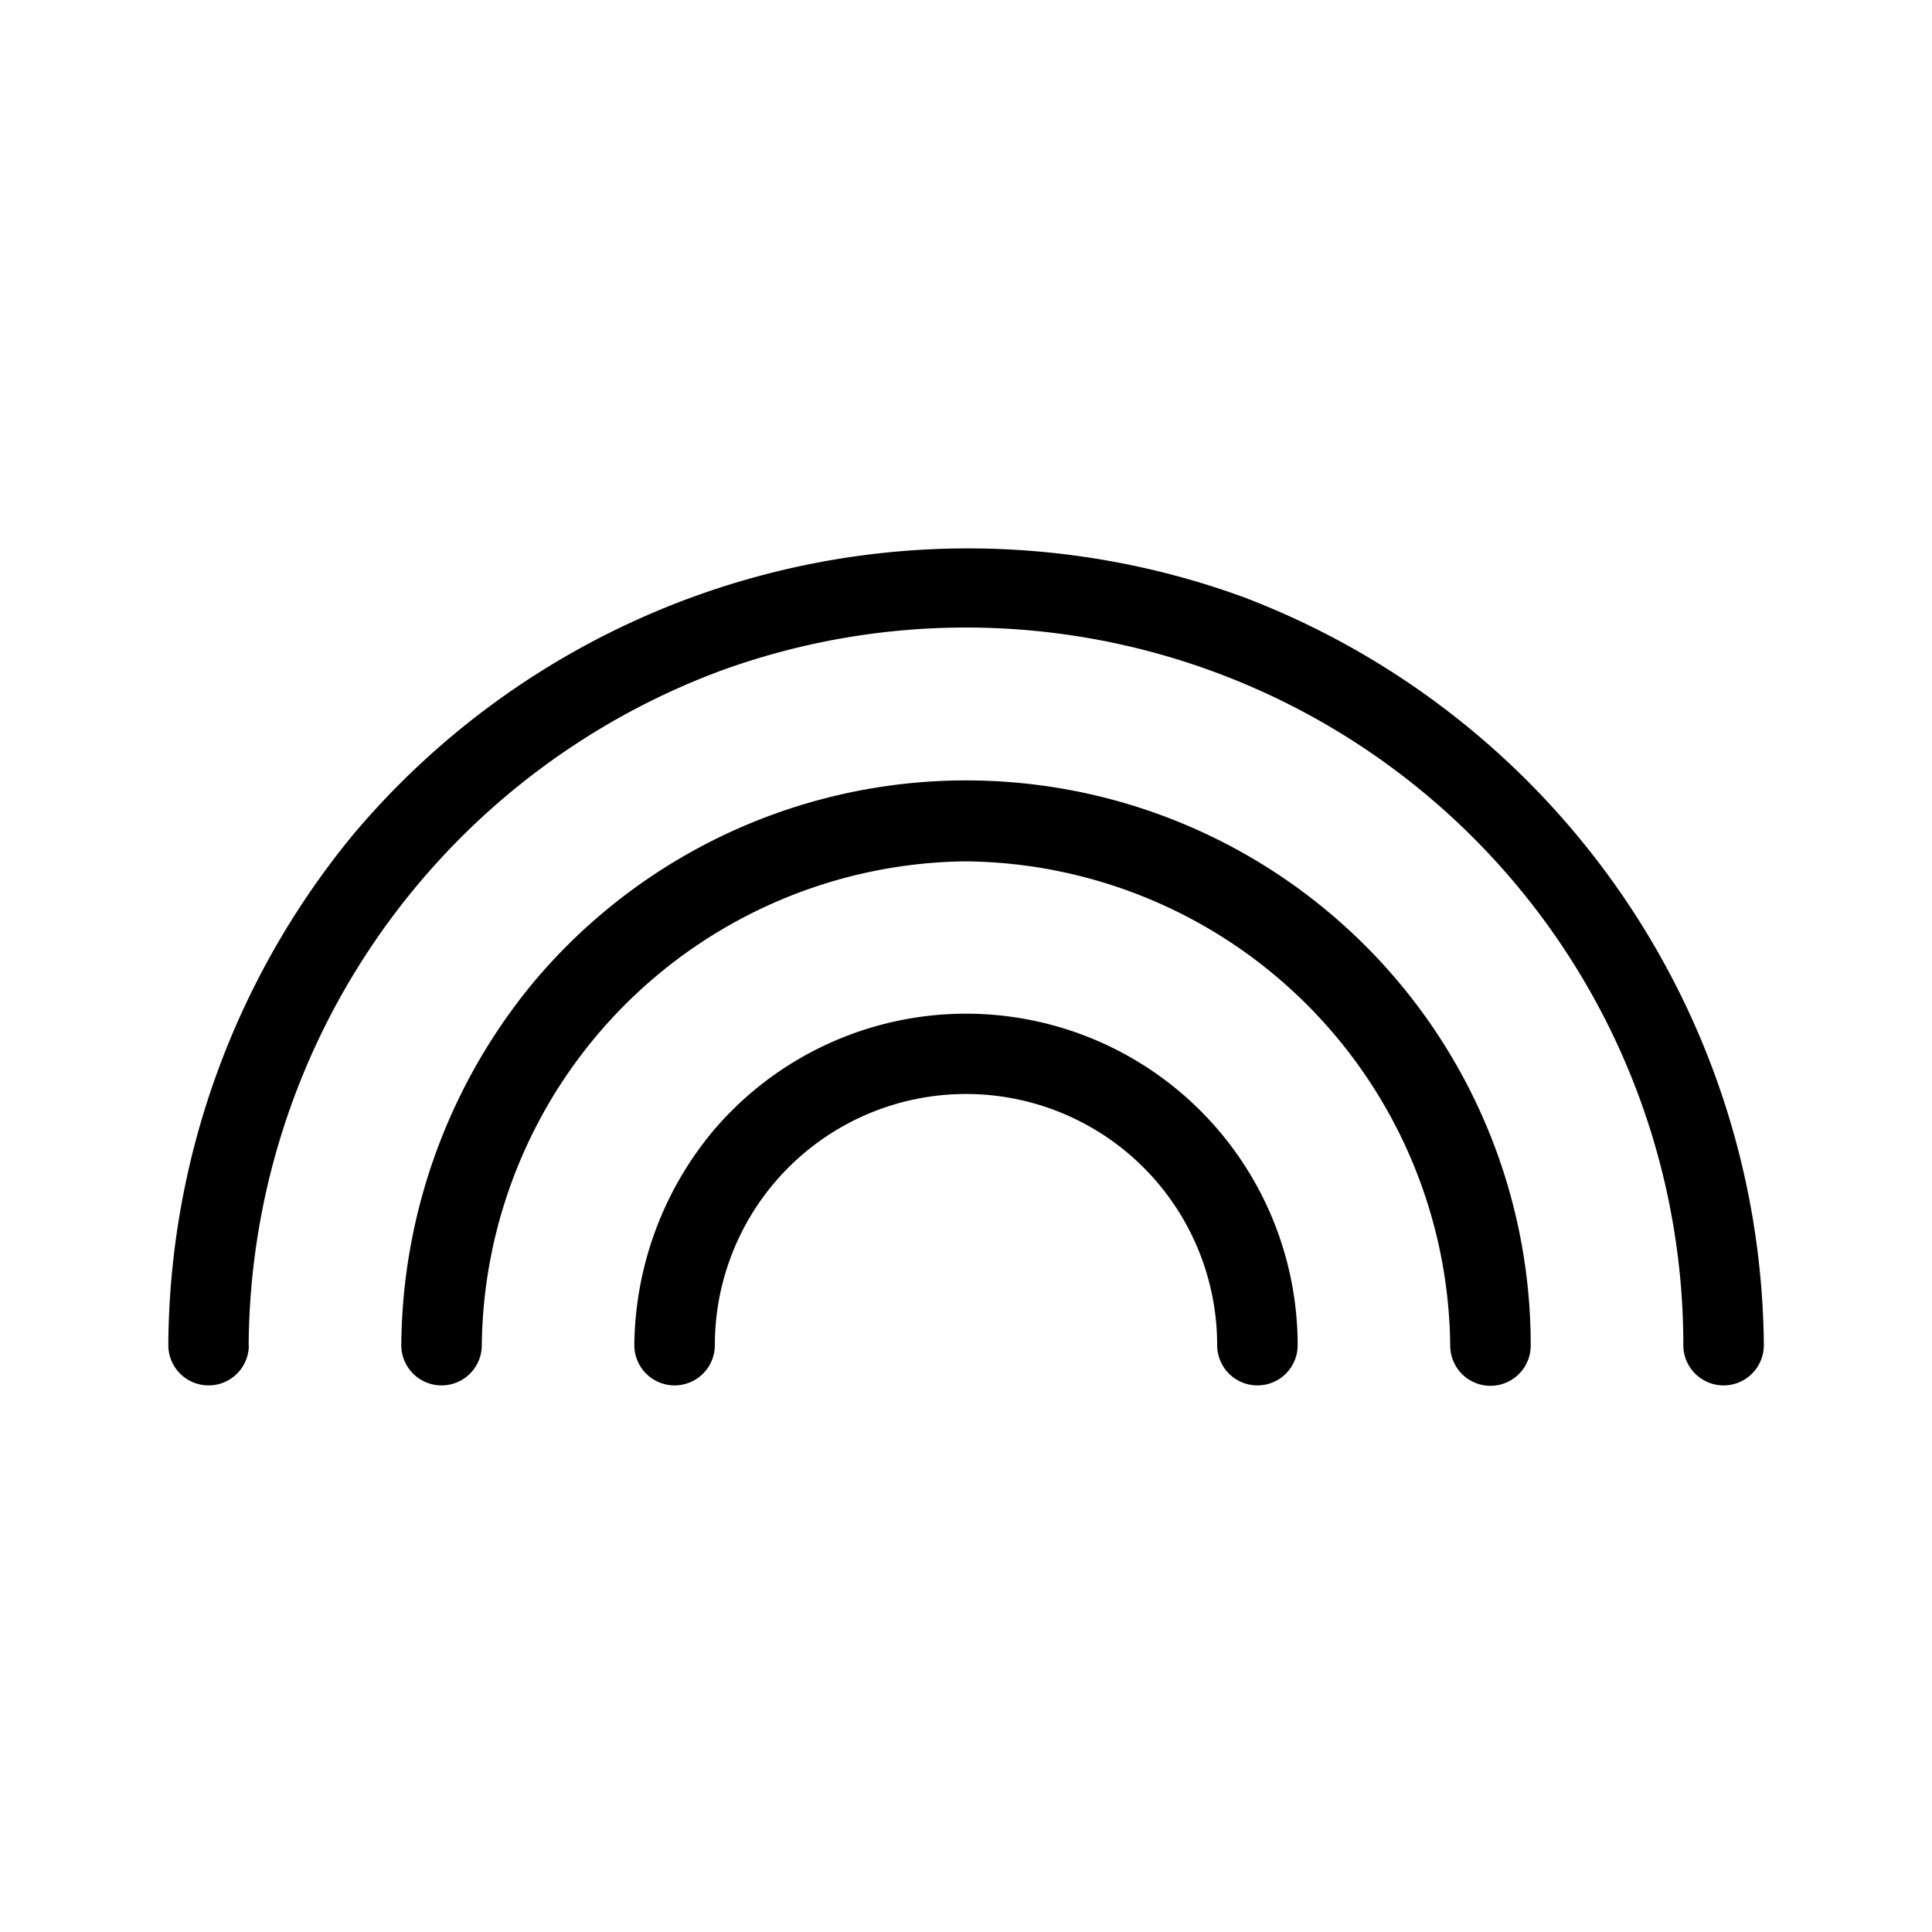
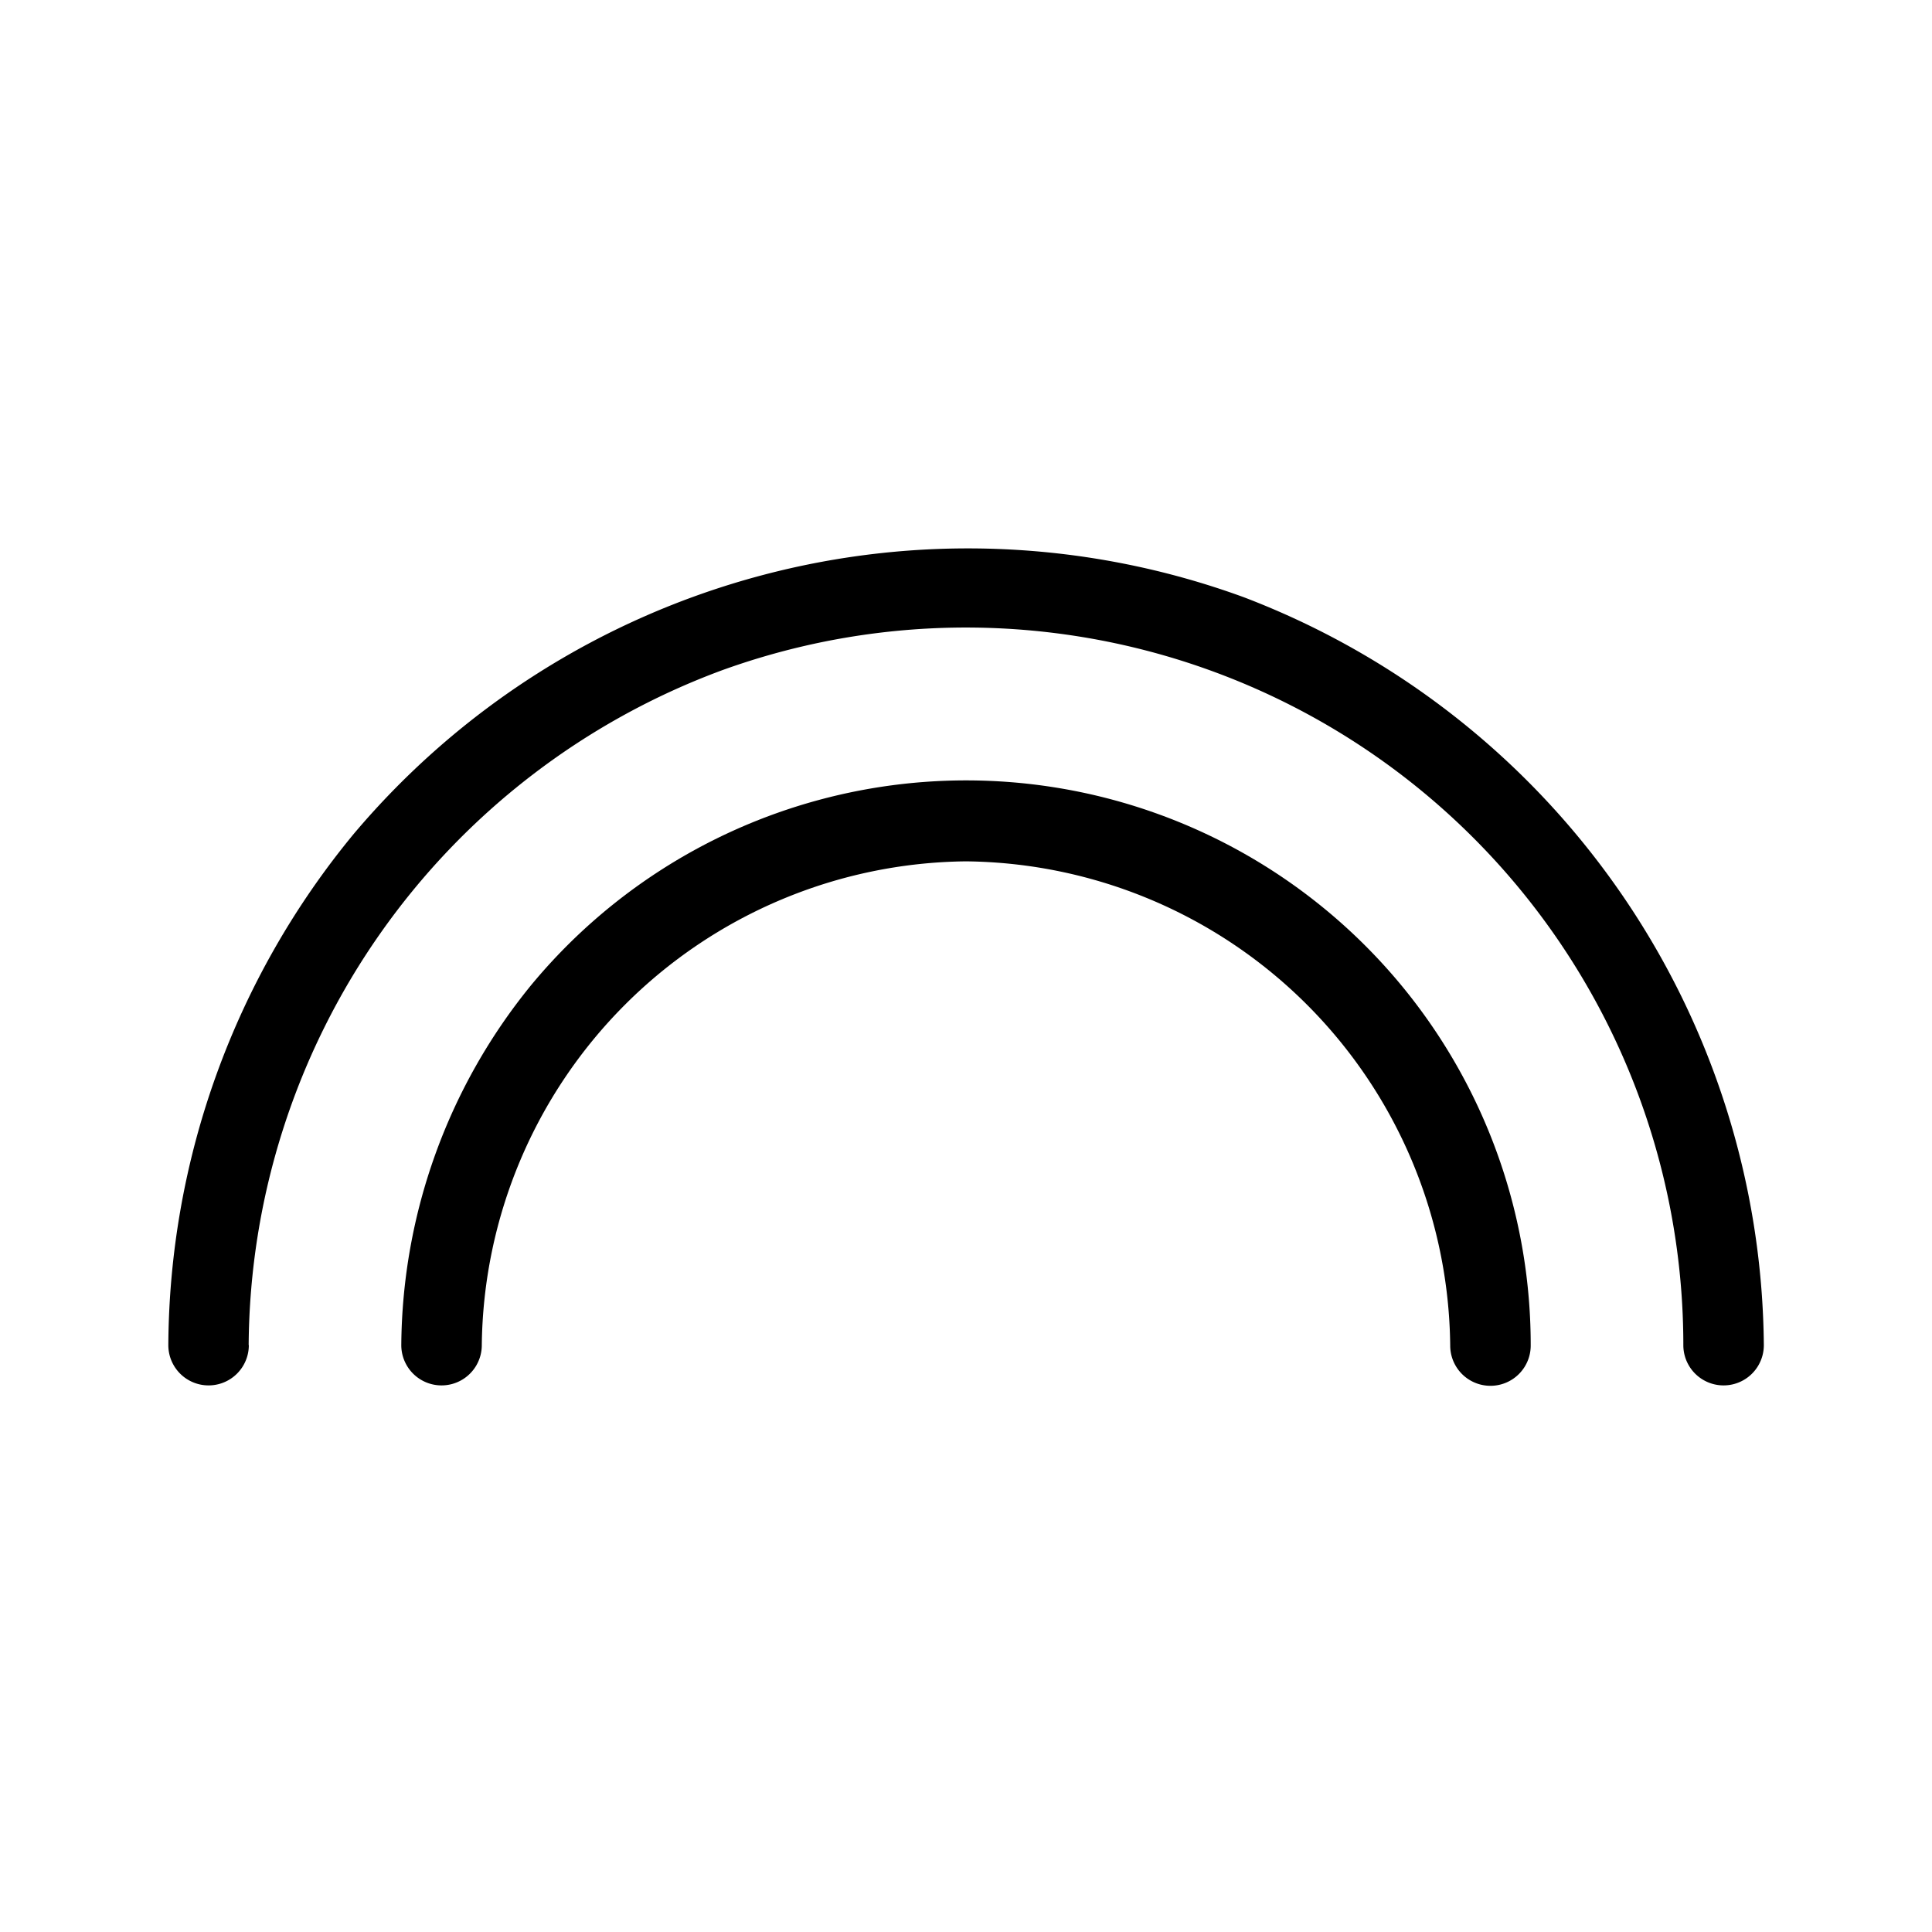
<svg xmlns="http://www.w3.org/2000/svg" fill="#000000" width="800px" height="800px" viewBox="0 0 24 24">
  <g id="Rainbow">
    <g>
      <path d="M3.089,16.71A9,9,0,0,1,8.97,8.326,8.912,8.912,0,0,1,20.911,16.71a.5.5,0,0,0,1,0,10.033,10.033,0,0,0-6.46-9.291,9.981,9.981,0,0,0-11.06,2.944,10.058,10.058,0,0,0-2.3,6.347.5.5,0,0,0,1,0Z" />
      <path d="M5.985,16.71A6.078,6.078,0,0,1,12,10.7a6.078,6.078,0,0,1,6.015,6.015.5.5,0,0,0,1,0A7.013,7.013,0,0,0,6.606,12.228,7.151,7.151,0,0,0,4.985,16.71a.5.5,0,0,0,1,0Z" />
-       <path d="M8.88,16.71a3.12,3.12,0,0,1,6.24,0,.5.5,0,0,0,1,0,4.119,4.119,0,0,0-7.255-2.669A4.219,4.219,0,0,0,7.88,16.71a.5.5,0,0,0,1,0Z" />
    </g>
  </g>
</svg>